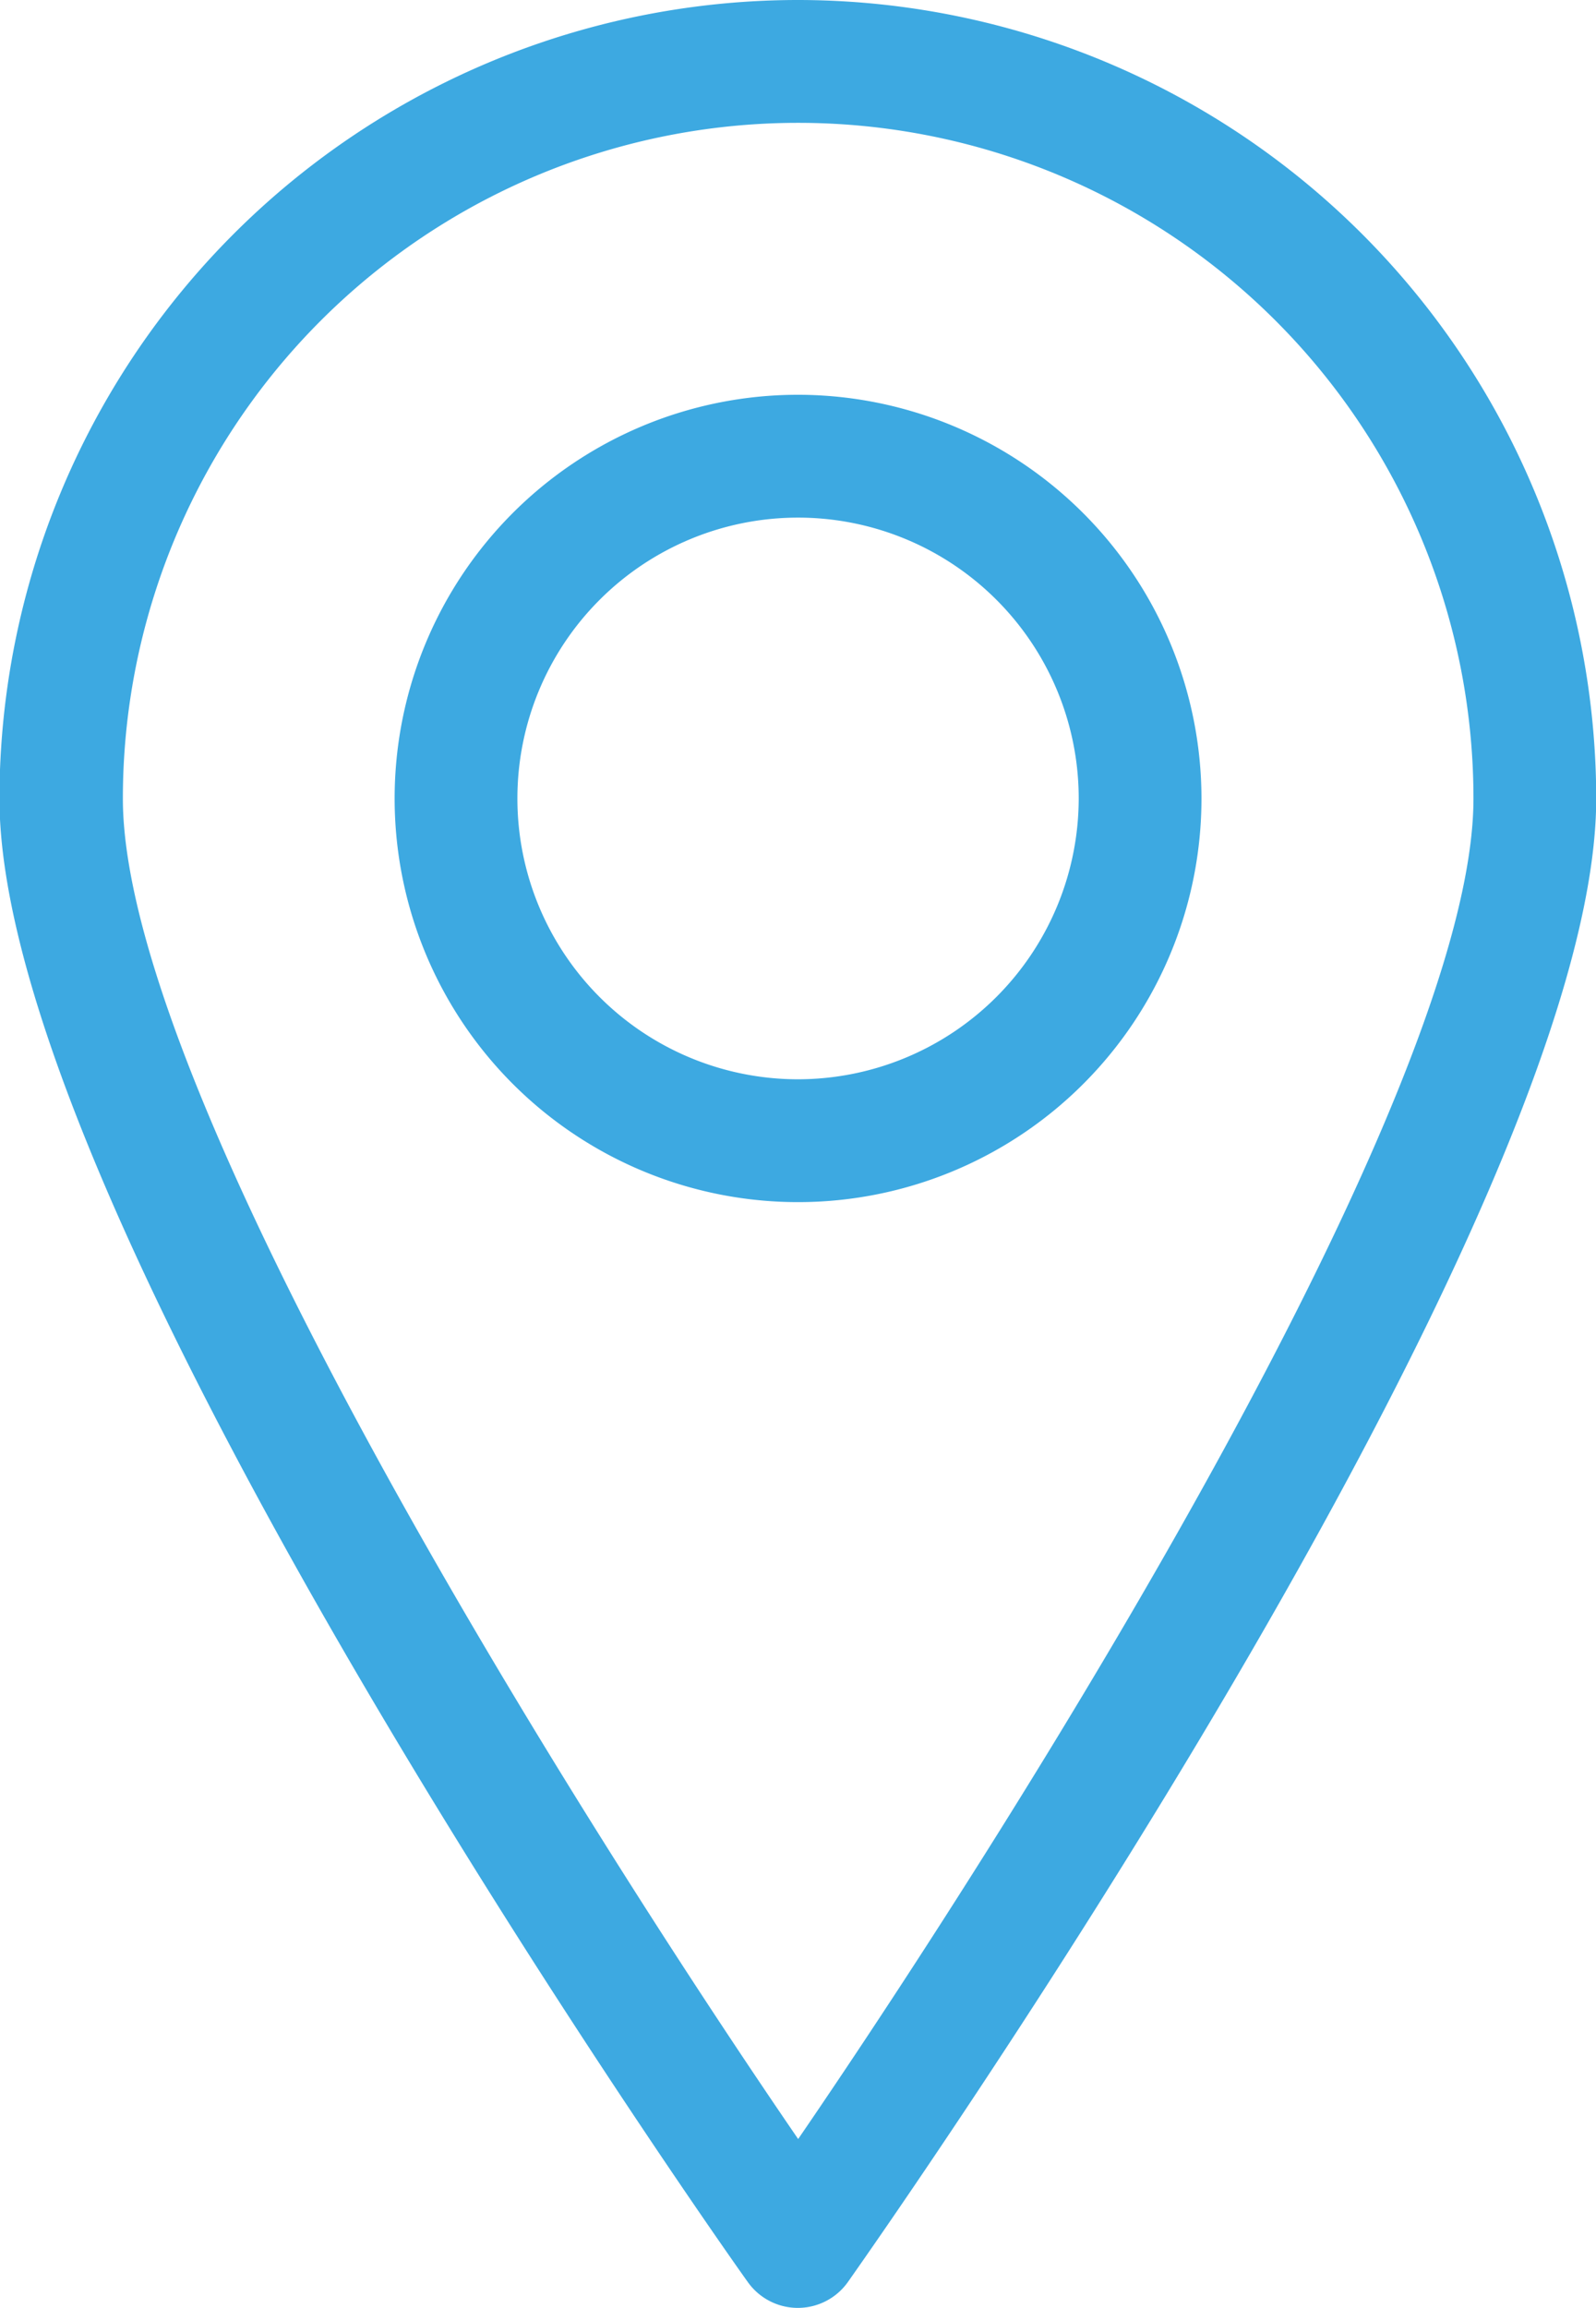
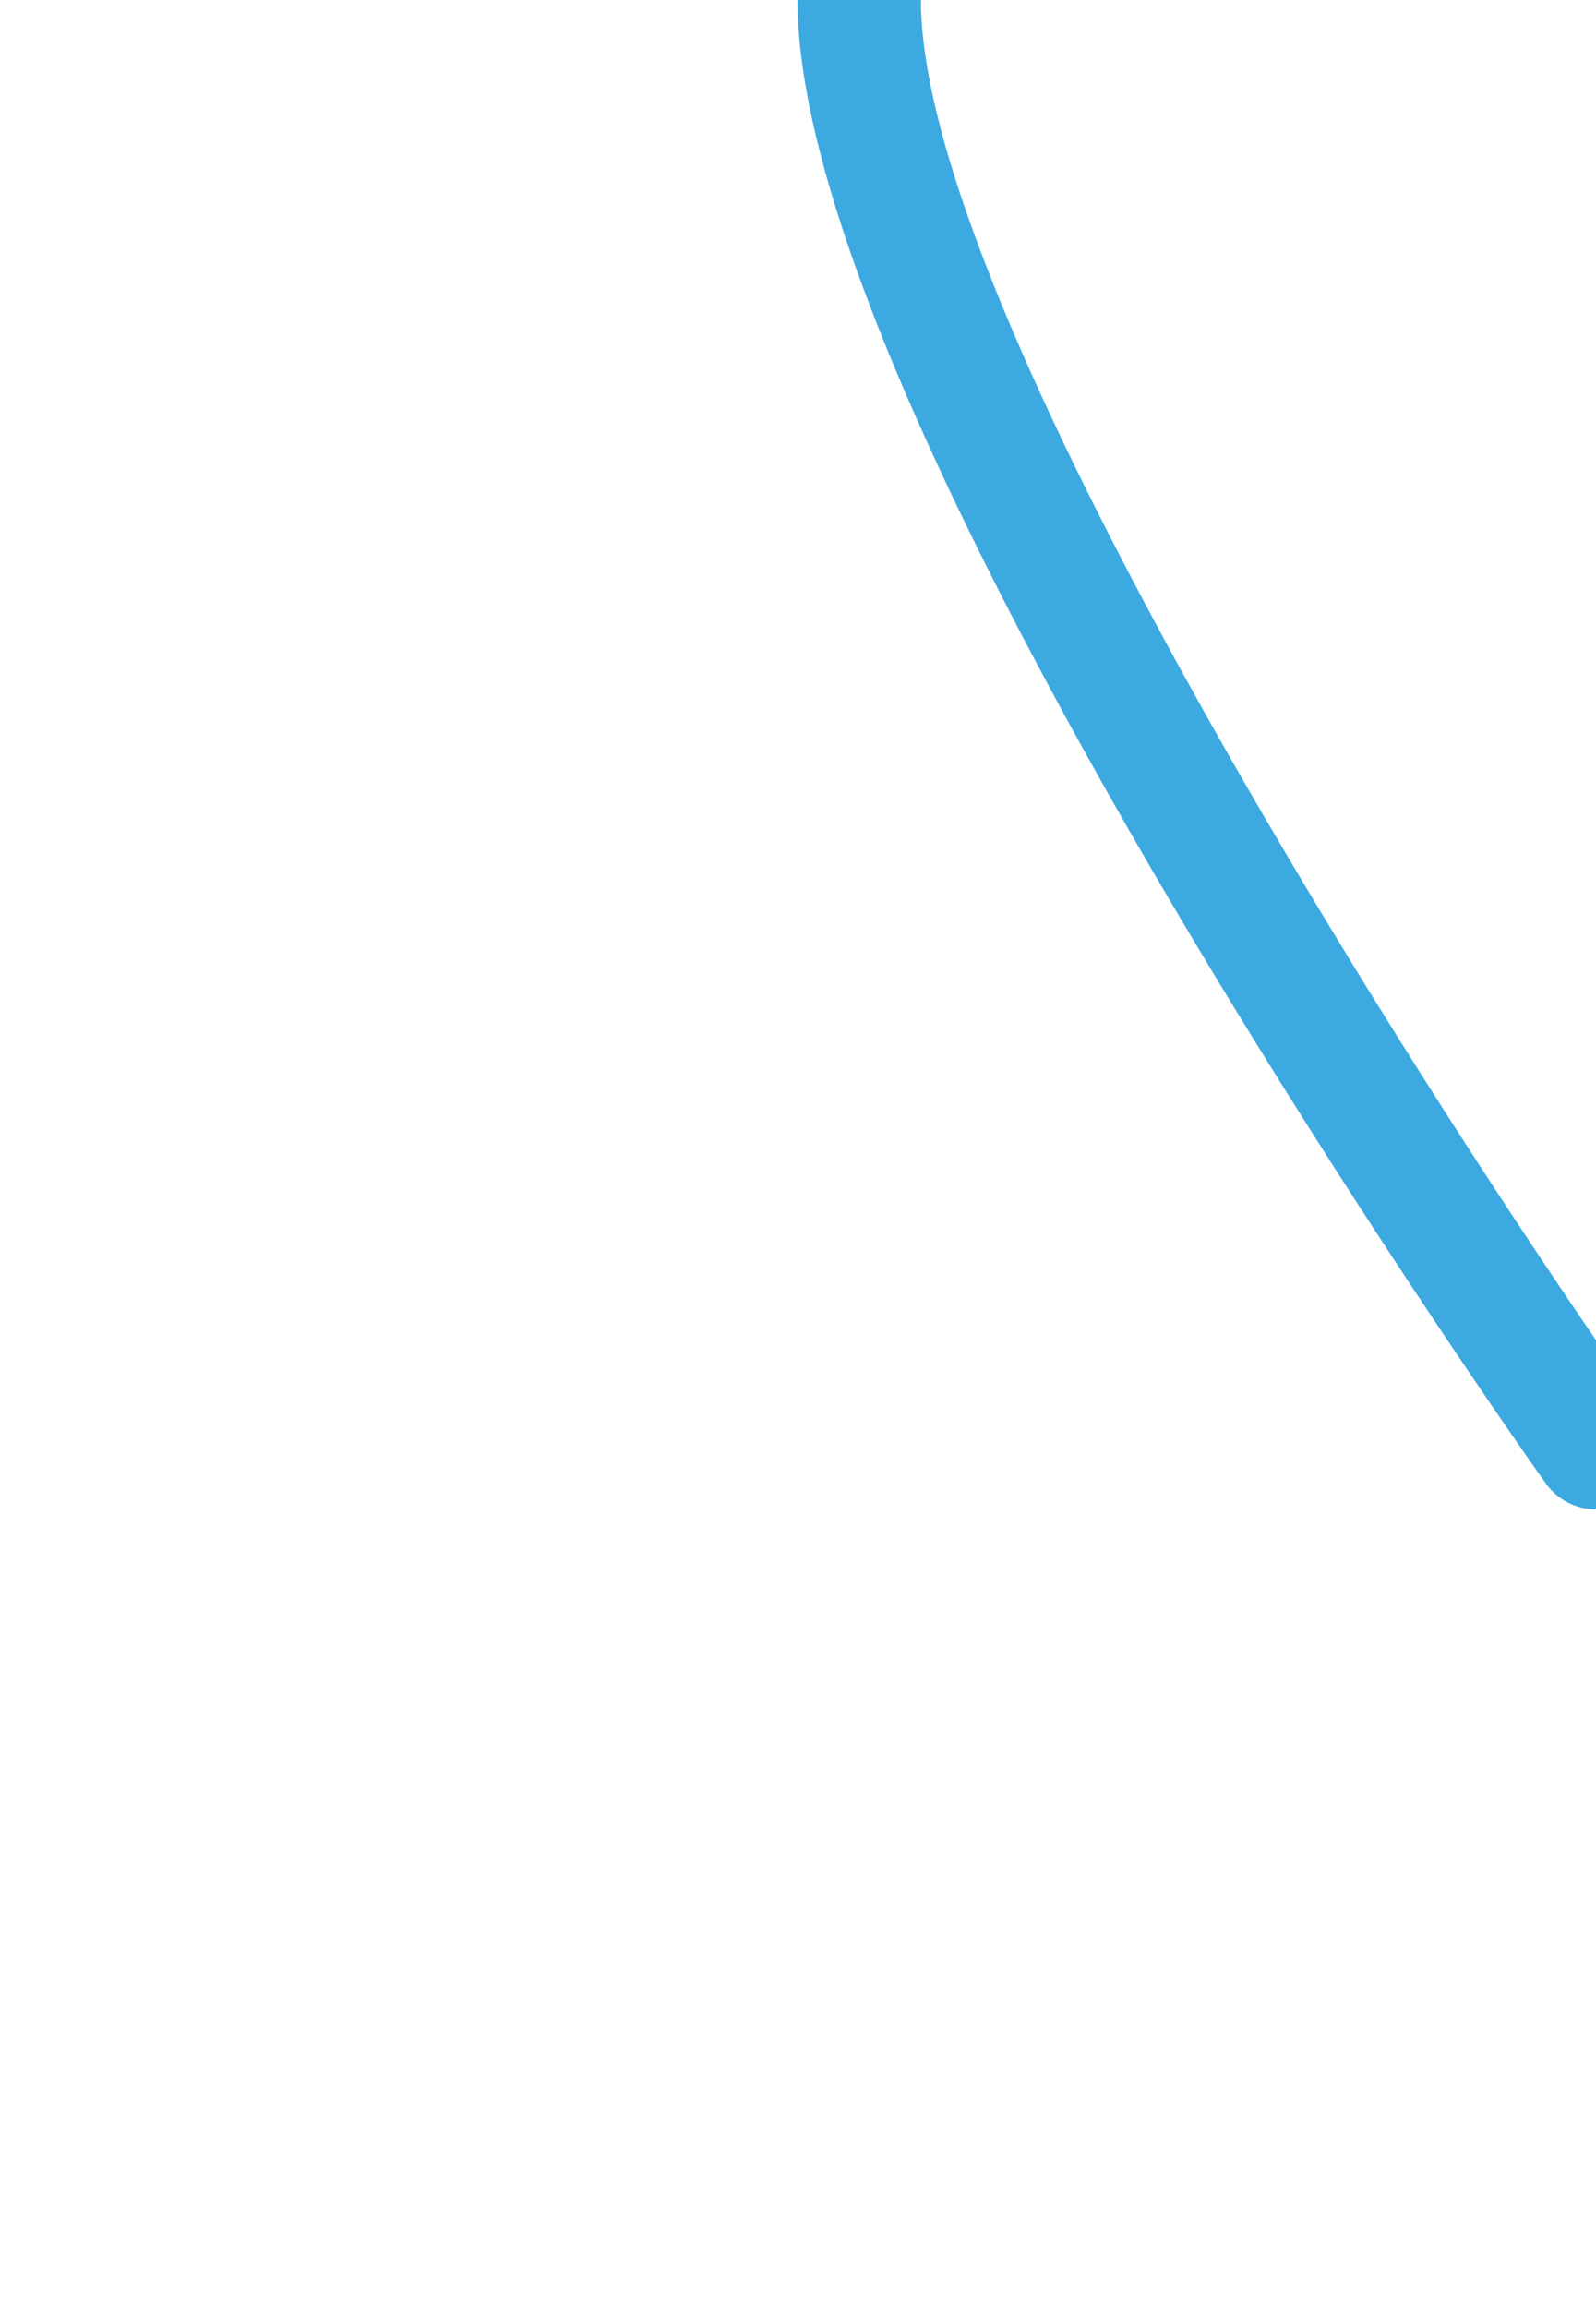
<svg xmlns="http://www.w3.org/2000/svg" id="Groupe_1678" data-name="Groupe 1678" width="14.717" height="21.268" viewBox="0 0 14.717 21.268">
-   <path id="Tracé_3445" data-name="Tracé 3445" d="M283.6,362.333a7.367,7.367,0,0,0-7.359,7.359c0,3.887,6.615,13.273,6.9,13.67a.566.566,0,0,0,.924,0c.281-.4,6.9-9.783,6.9-13.67a7.367,7.367,0,0,0-7.359-7.359m0,19.712c-2.091-3.05-6.227-9.642-6.227-12.353a6.227,6.227,0,1,1,12.454,0c0,2.711-4.136,9.3-6.227,12.353" transform="translate(-276.246 -362.333)" fill="#3da9e1" />
-   <path id="Tracé_3446" data-name="Tracé 3446" d="M289.933,372.3a3.72,3.72,0,1,0,3.72,3.719,3.724,3.724,0,0,0-3.72-3.719m0,6.308a2.588,2.588,0,1,1,2.588-2.588,2.591,2.591,0,0,1-2.588,2.588" transform="translate(-282.574 -368.662)" fill="#3da9e1" />
+   <path id="Tracé_3445" data-name="Tracé 3445" d="M283.6,362.333c0,3.887,6.615,13.273,6.9,13.67a.566.566,0,0,0,.924,0c.281-.4,6.9-9.783,6.9-13.67a7.367,7.367,0,0,0-7.359-7.359m0,19.712c-2.091-3.05-6.227-9.642-6.227-12.353a6.227,6.227,0,1,1,12.454,0c0,2.711-4.136,9.3-6.227,12.353" transform="translate(-276.246 -362.333)" fill="#3da9e1" />
</svg>